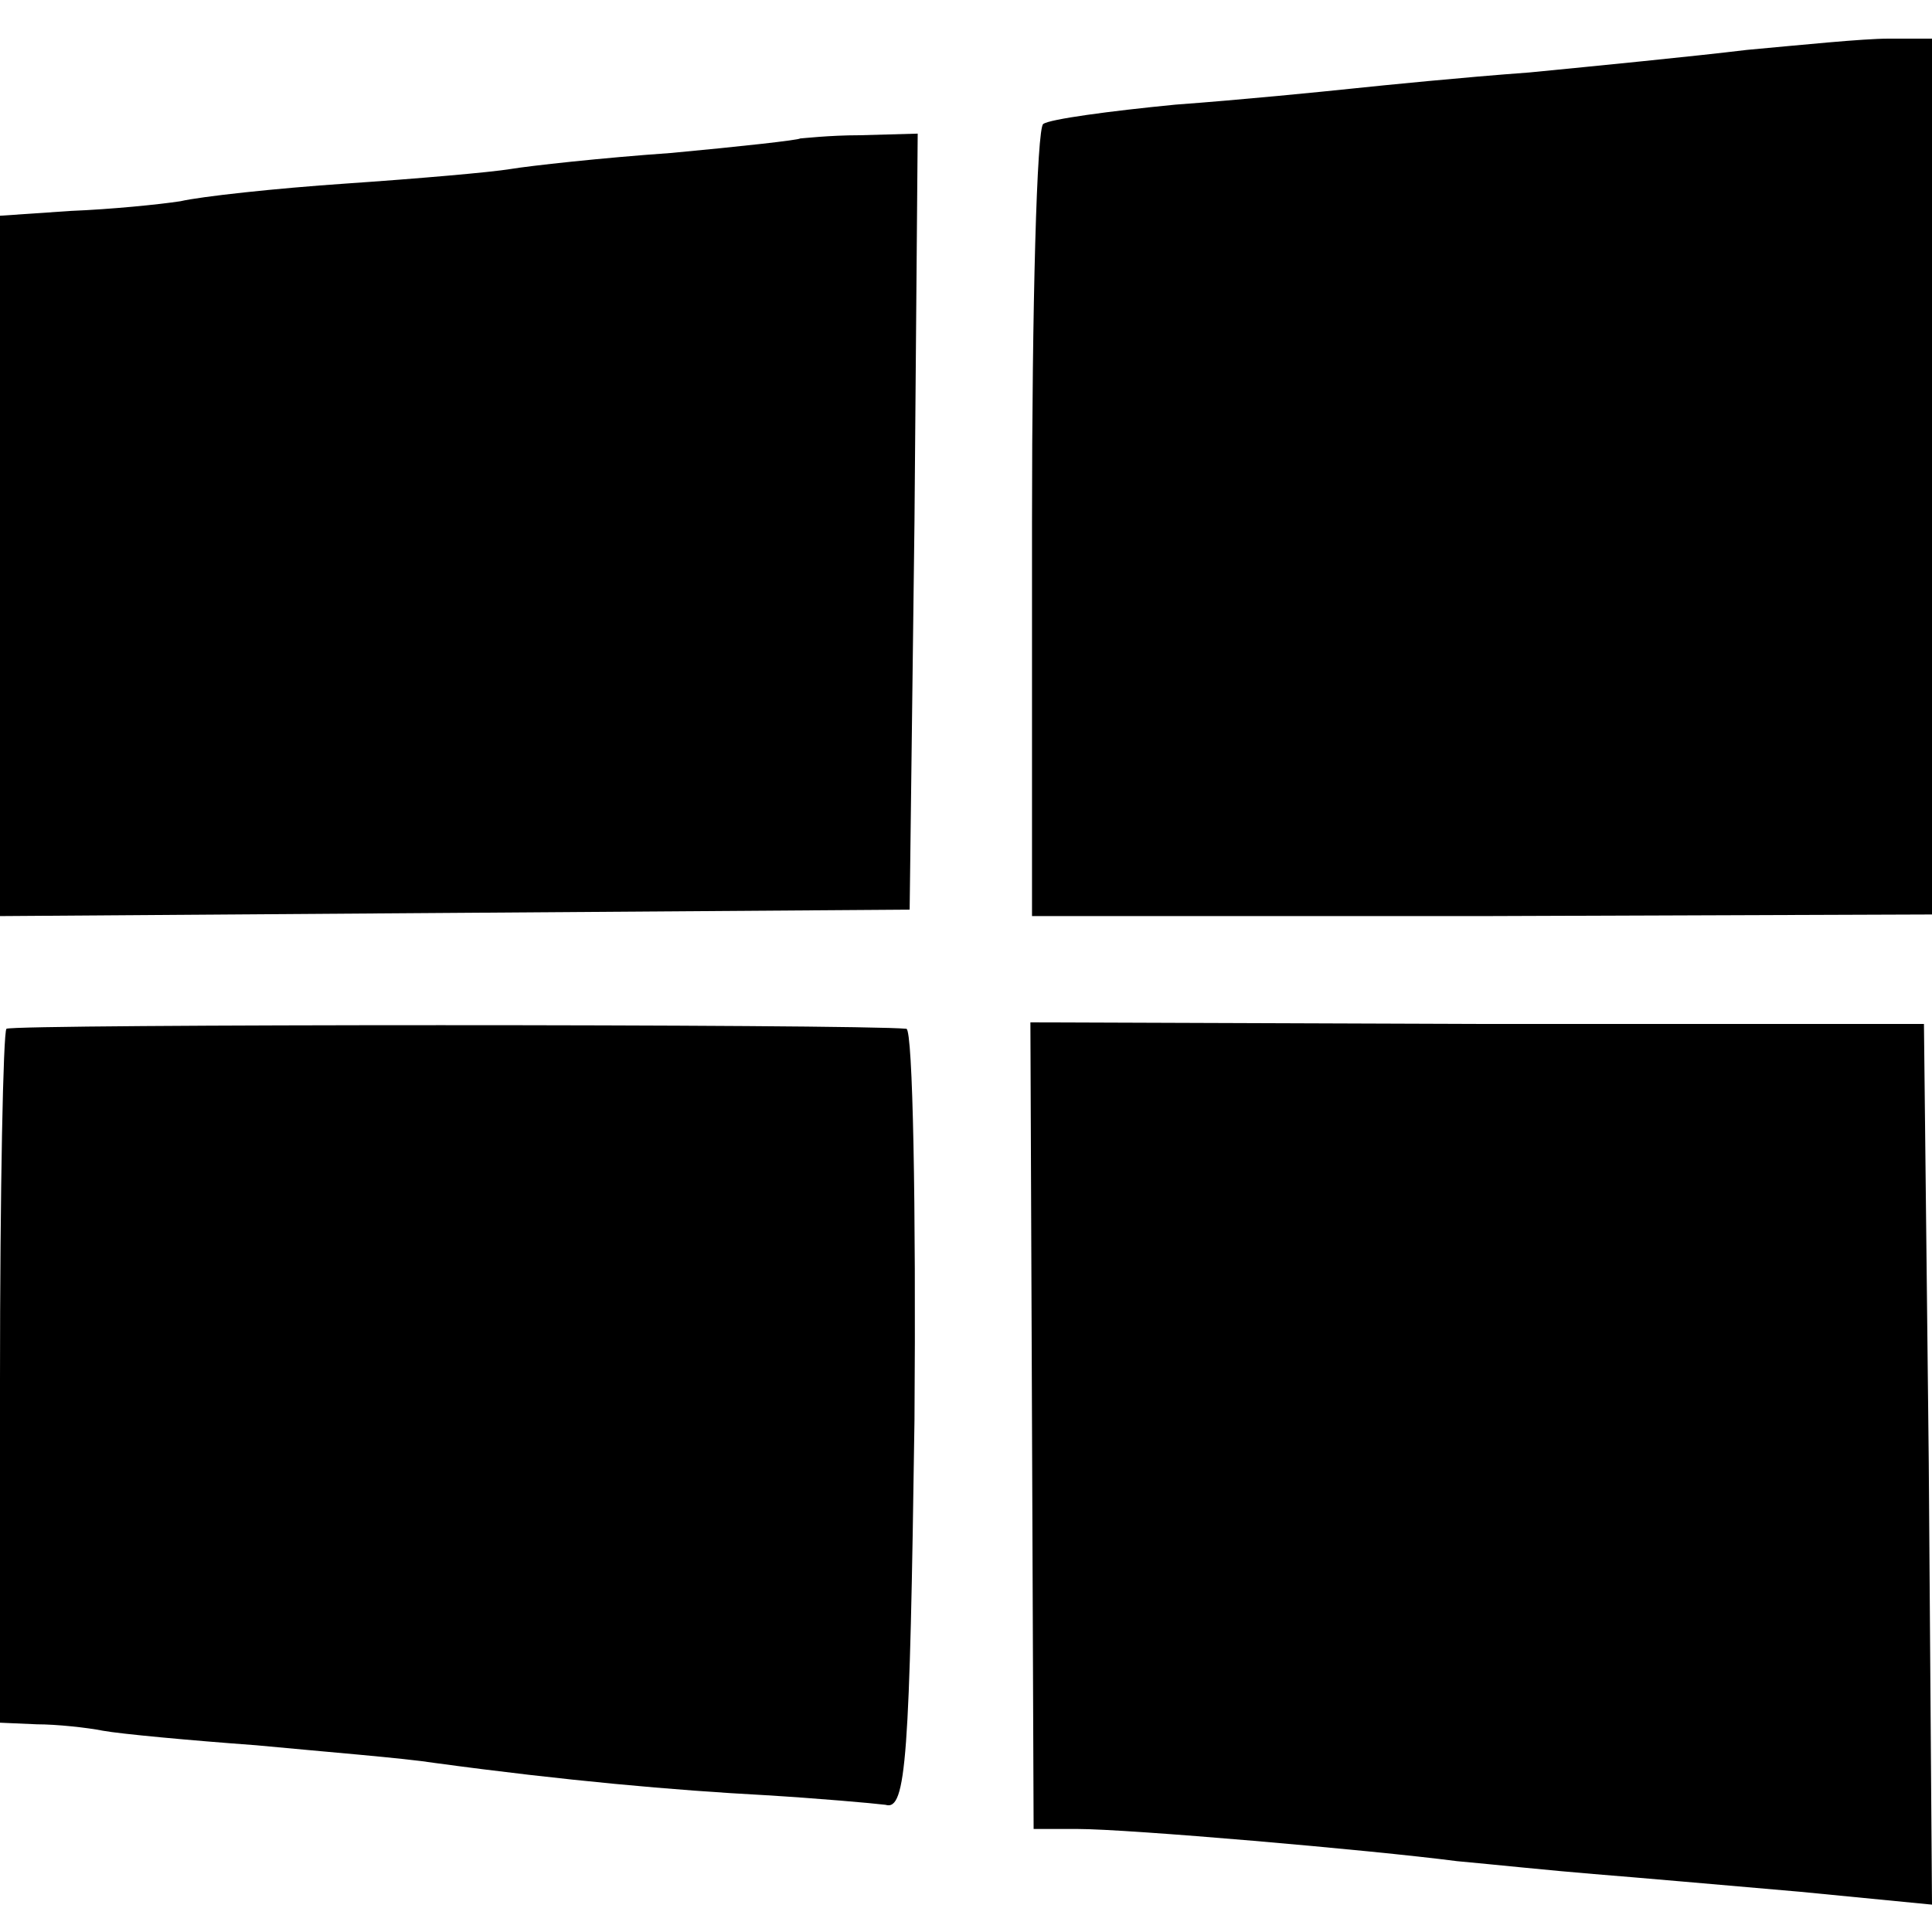
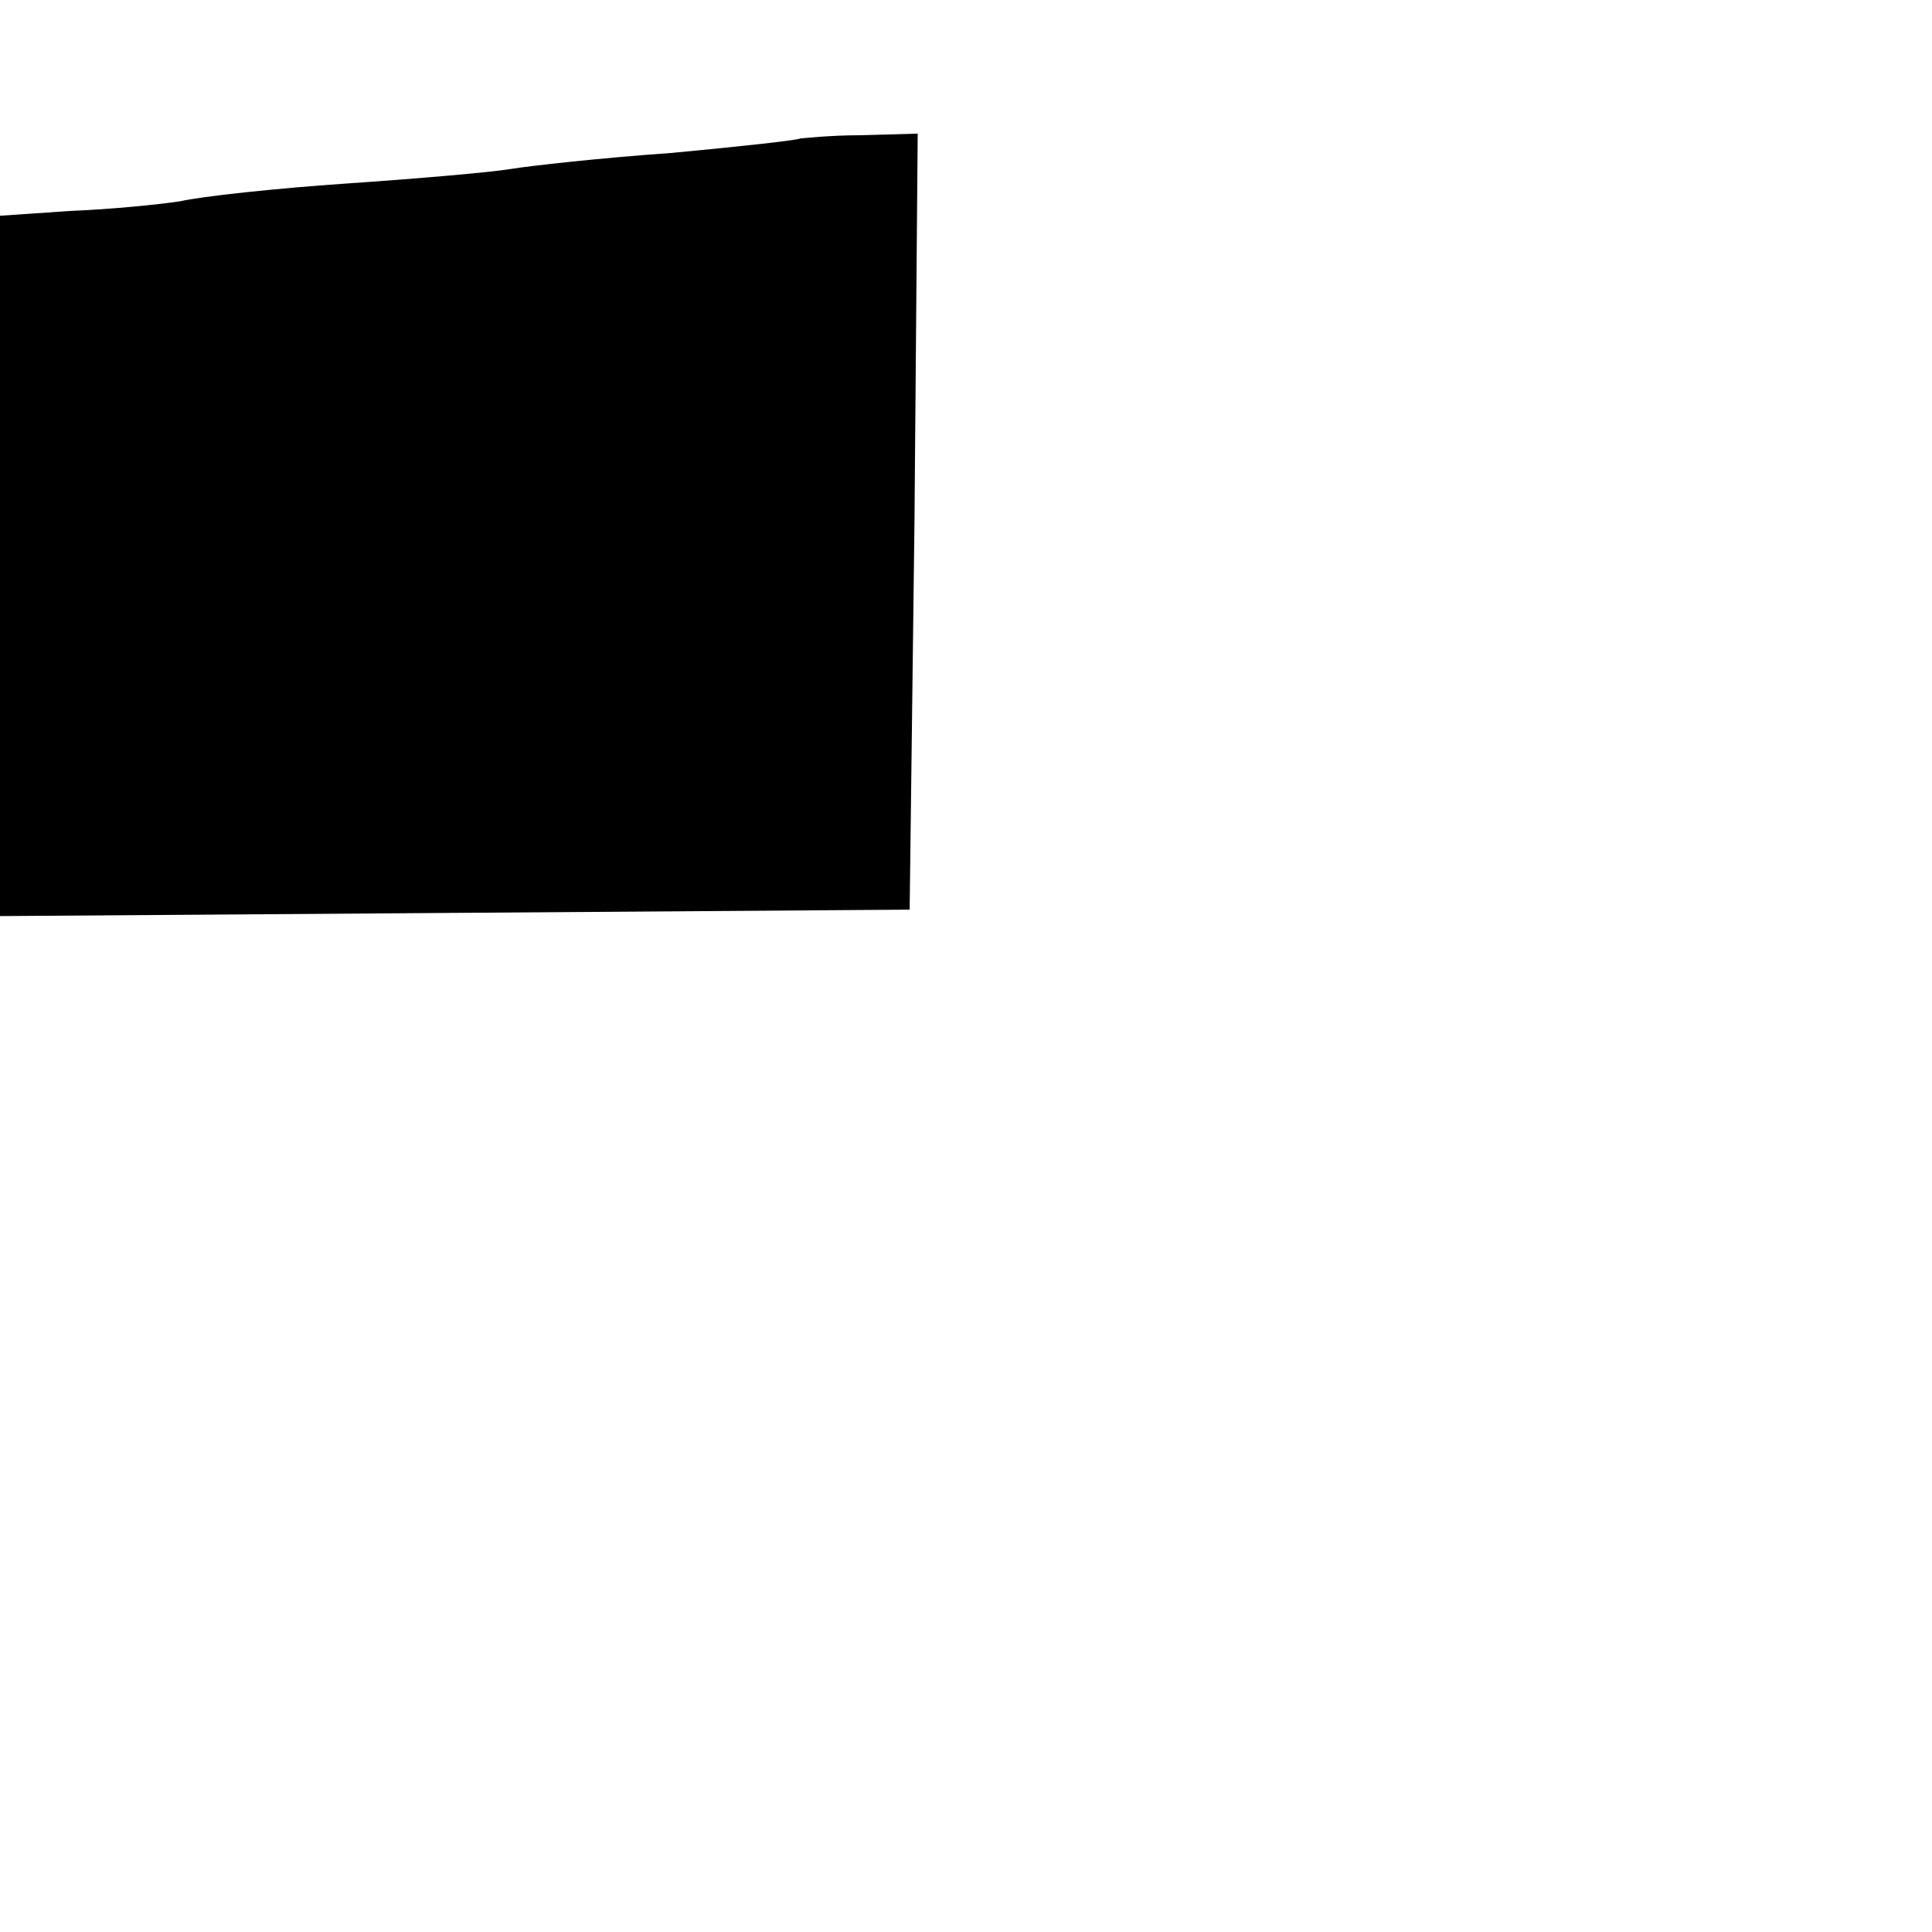
<svg xmlns="http://www.w3.org/2000/svg" version="1.0" width="120pt" height="120pt" viewBox="0 0 120 120" preserveAspectRatio="xMidYMid meet">
  <g transform="translate(0,120) scale(0.1,-0.1)" fill="#000000" stroke="none">
-     <path d="M1085 1169 c-33 -4 -94 -10 -135 -14 -41 -3 -91 -8 -110 -10 -19 -2 -69 -7 -110 -10 -41 -4 -78 -9 -82 -12 -4 -2 -7 -113 -7 -248 l0 -244 280 0 279 1 0 272 0 272 -27 0 c-16 0 -55 -4 -88 -7z" />
    <path d="M497 1114 c-1 -1 -37 -5 -80 -9 -43 -3 -88 -8 -100 -10 -12 -2 -58 -6 -102 -9 -44 -3 -90 -8 -103 -11 -13 -2 -43 -5 -68 -6 l-44 -3 0 -218 0 -217 283 2 282 2 3 241 2 241 -36 -1 c-19 0 -36 -2 -37 -2z" />
-     <path d="M4 561 c-2 -2 -4 -100 -4 -218 l0 -213 23 -1 c12 0 31 -2 41 -4 11 -2 54 -6 95 -9 42 -4 92 -8 111 -11 81 -11 149 -17 205 -20 33 -2 67 -5 75 -6 13 -4 15 29 18 239 1 133 -1 242 -5 243 -29 3 -556 3 -559 0z" />
-     <path d="M641 315 l1 -251 27 0 c32 0 182 -13 236 -20 22 -2 60 -6 85 -8 25 -2 82 -7 128 -11 l82 -8 -2 274 -3 273 -277 0 -278 1 1 -250z" />
  </g>
</svg>